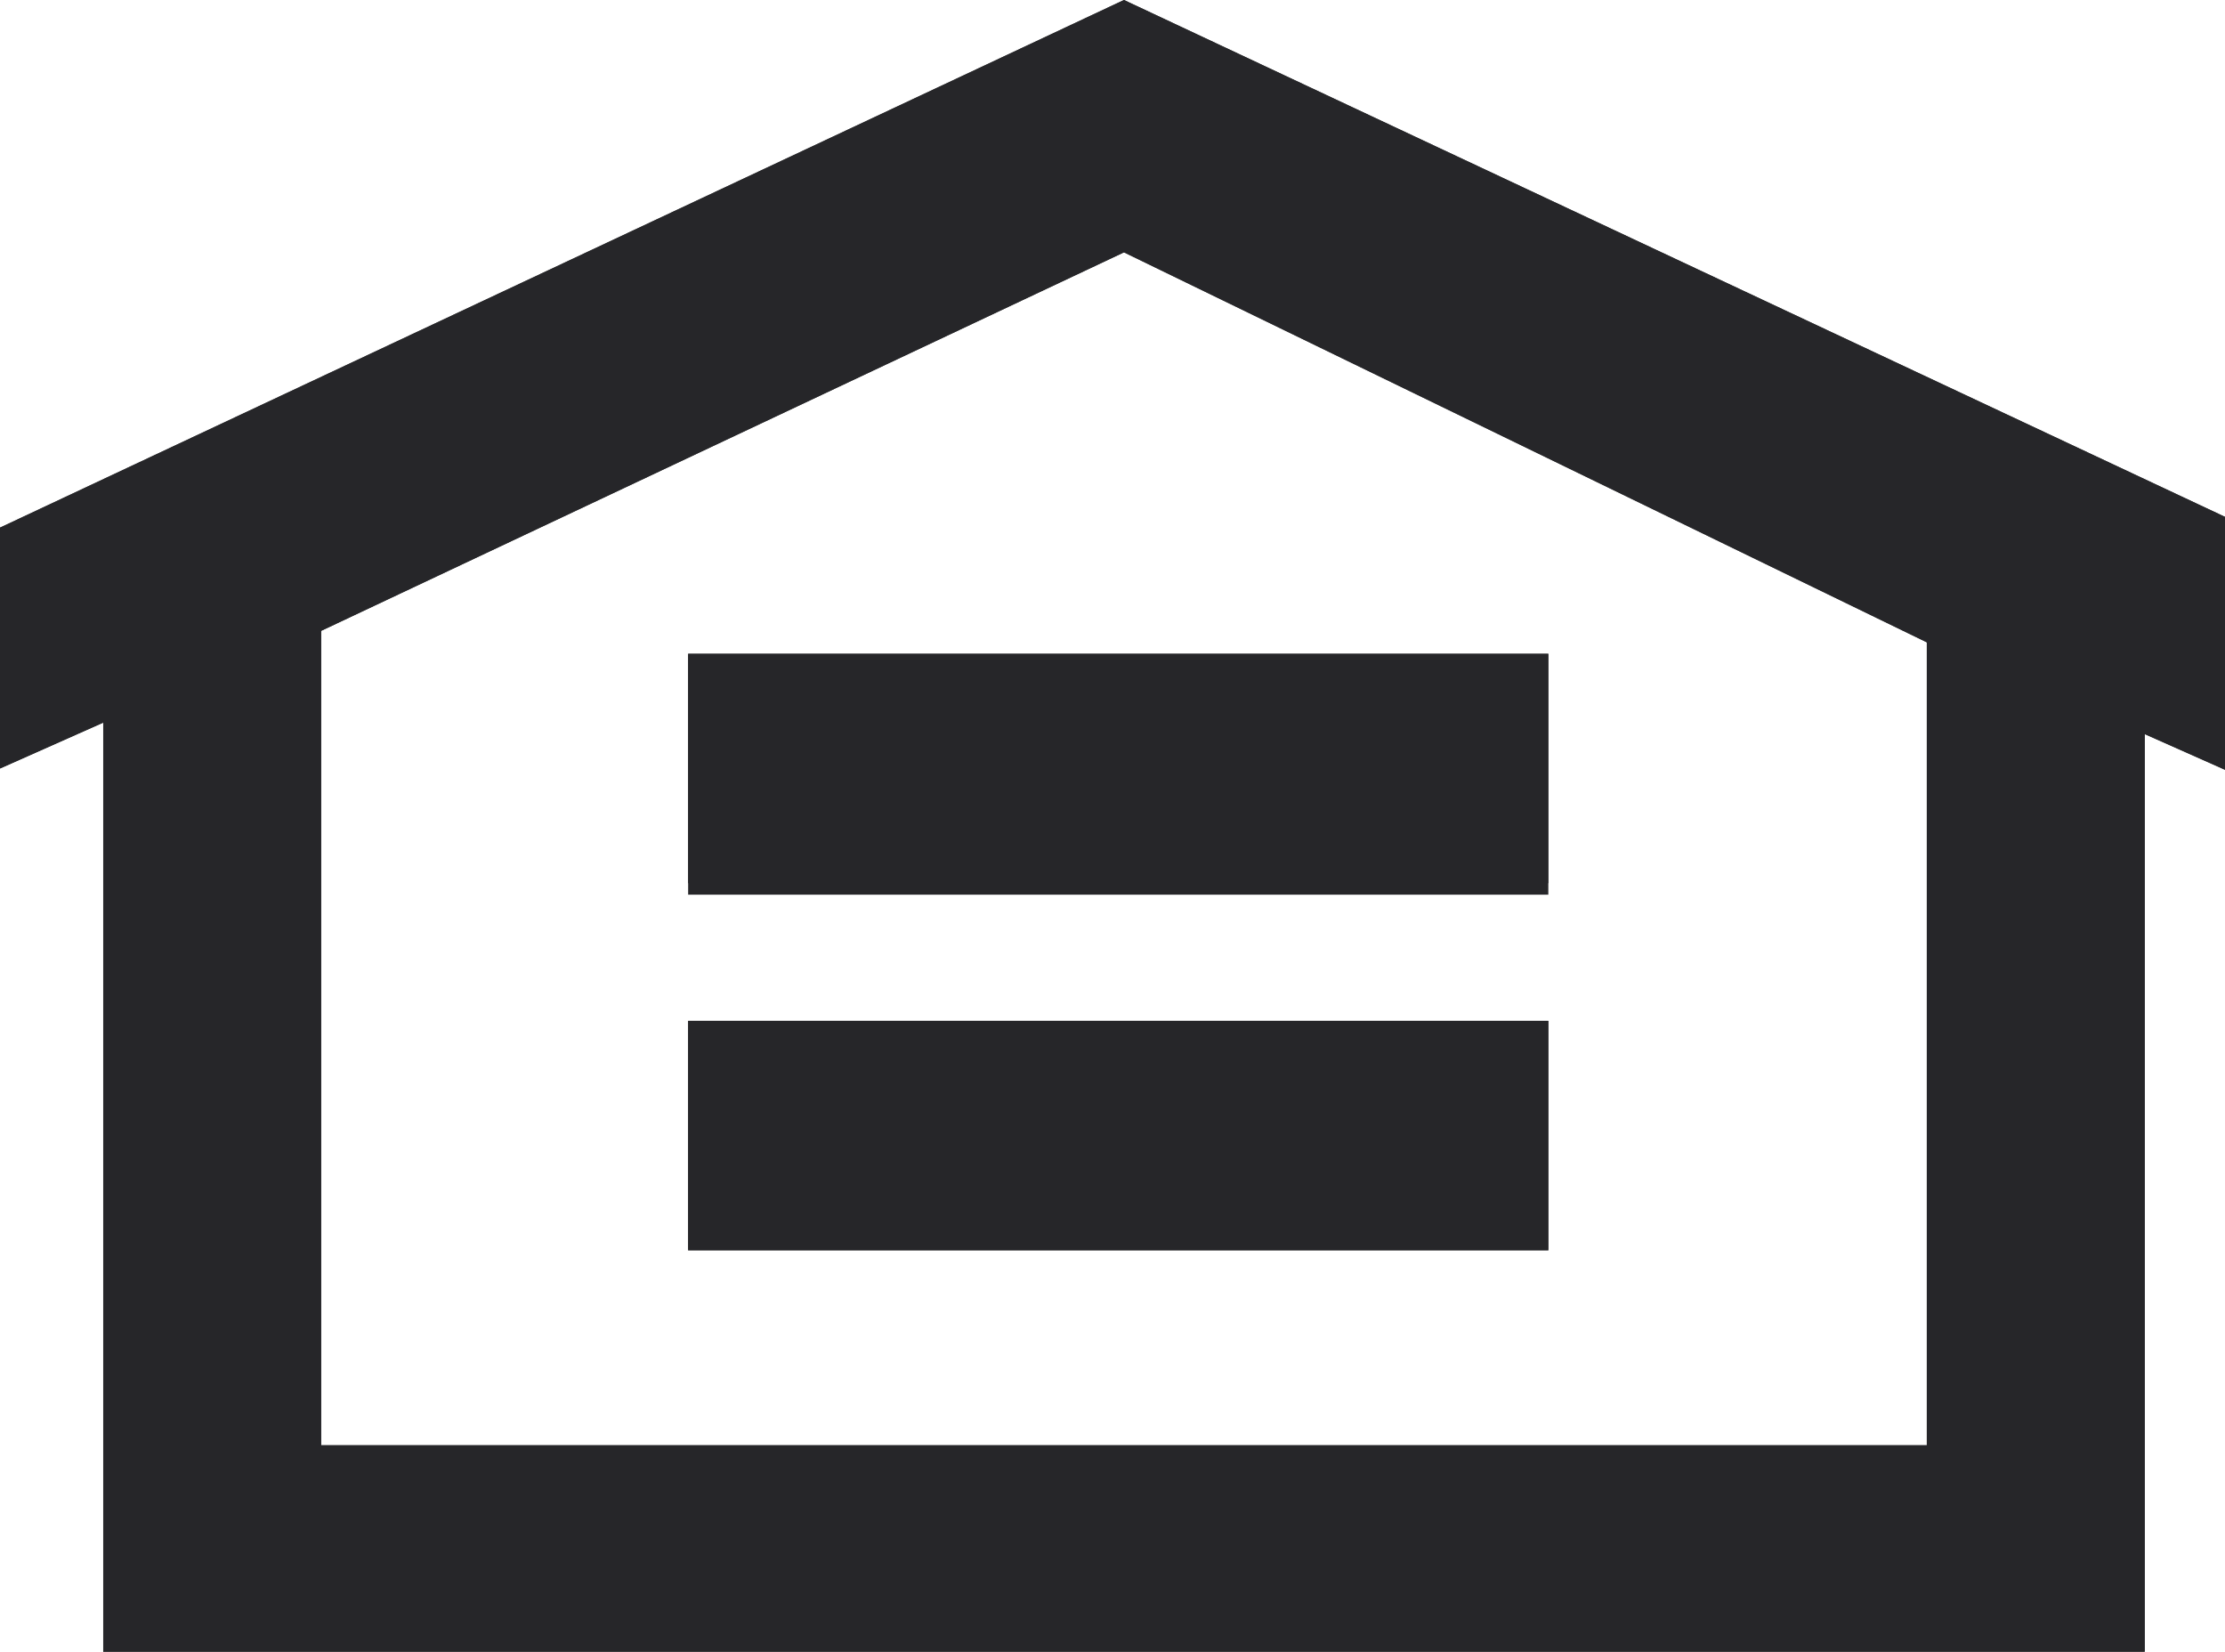
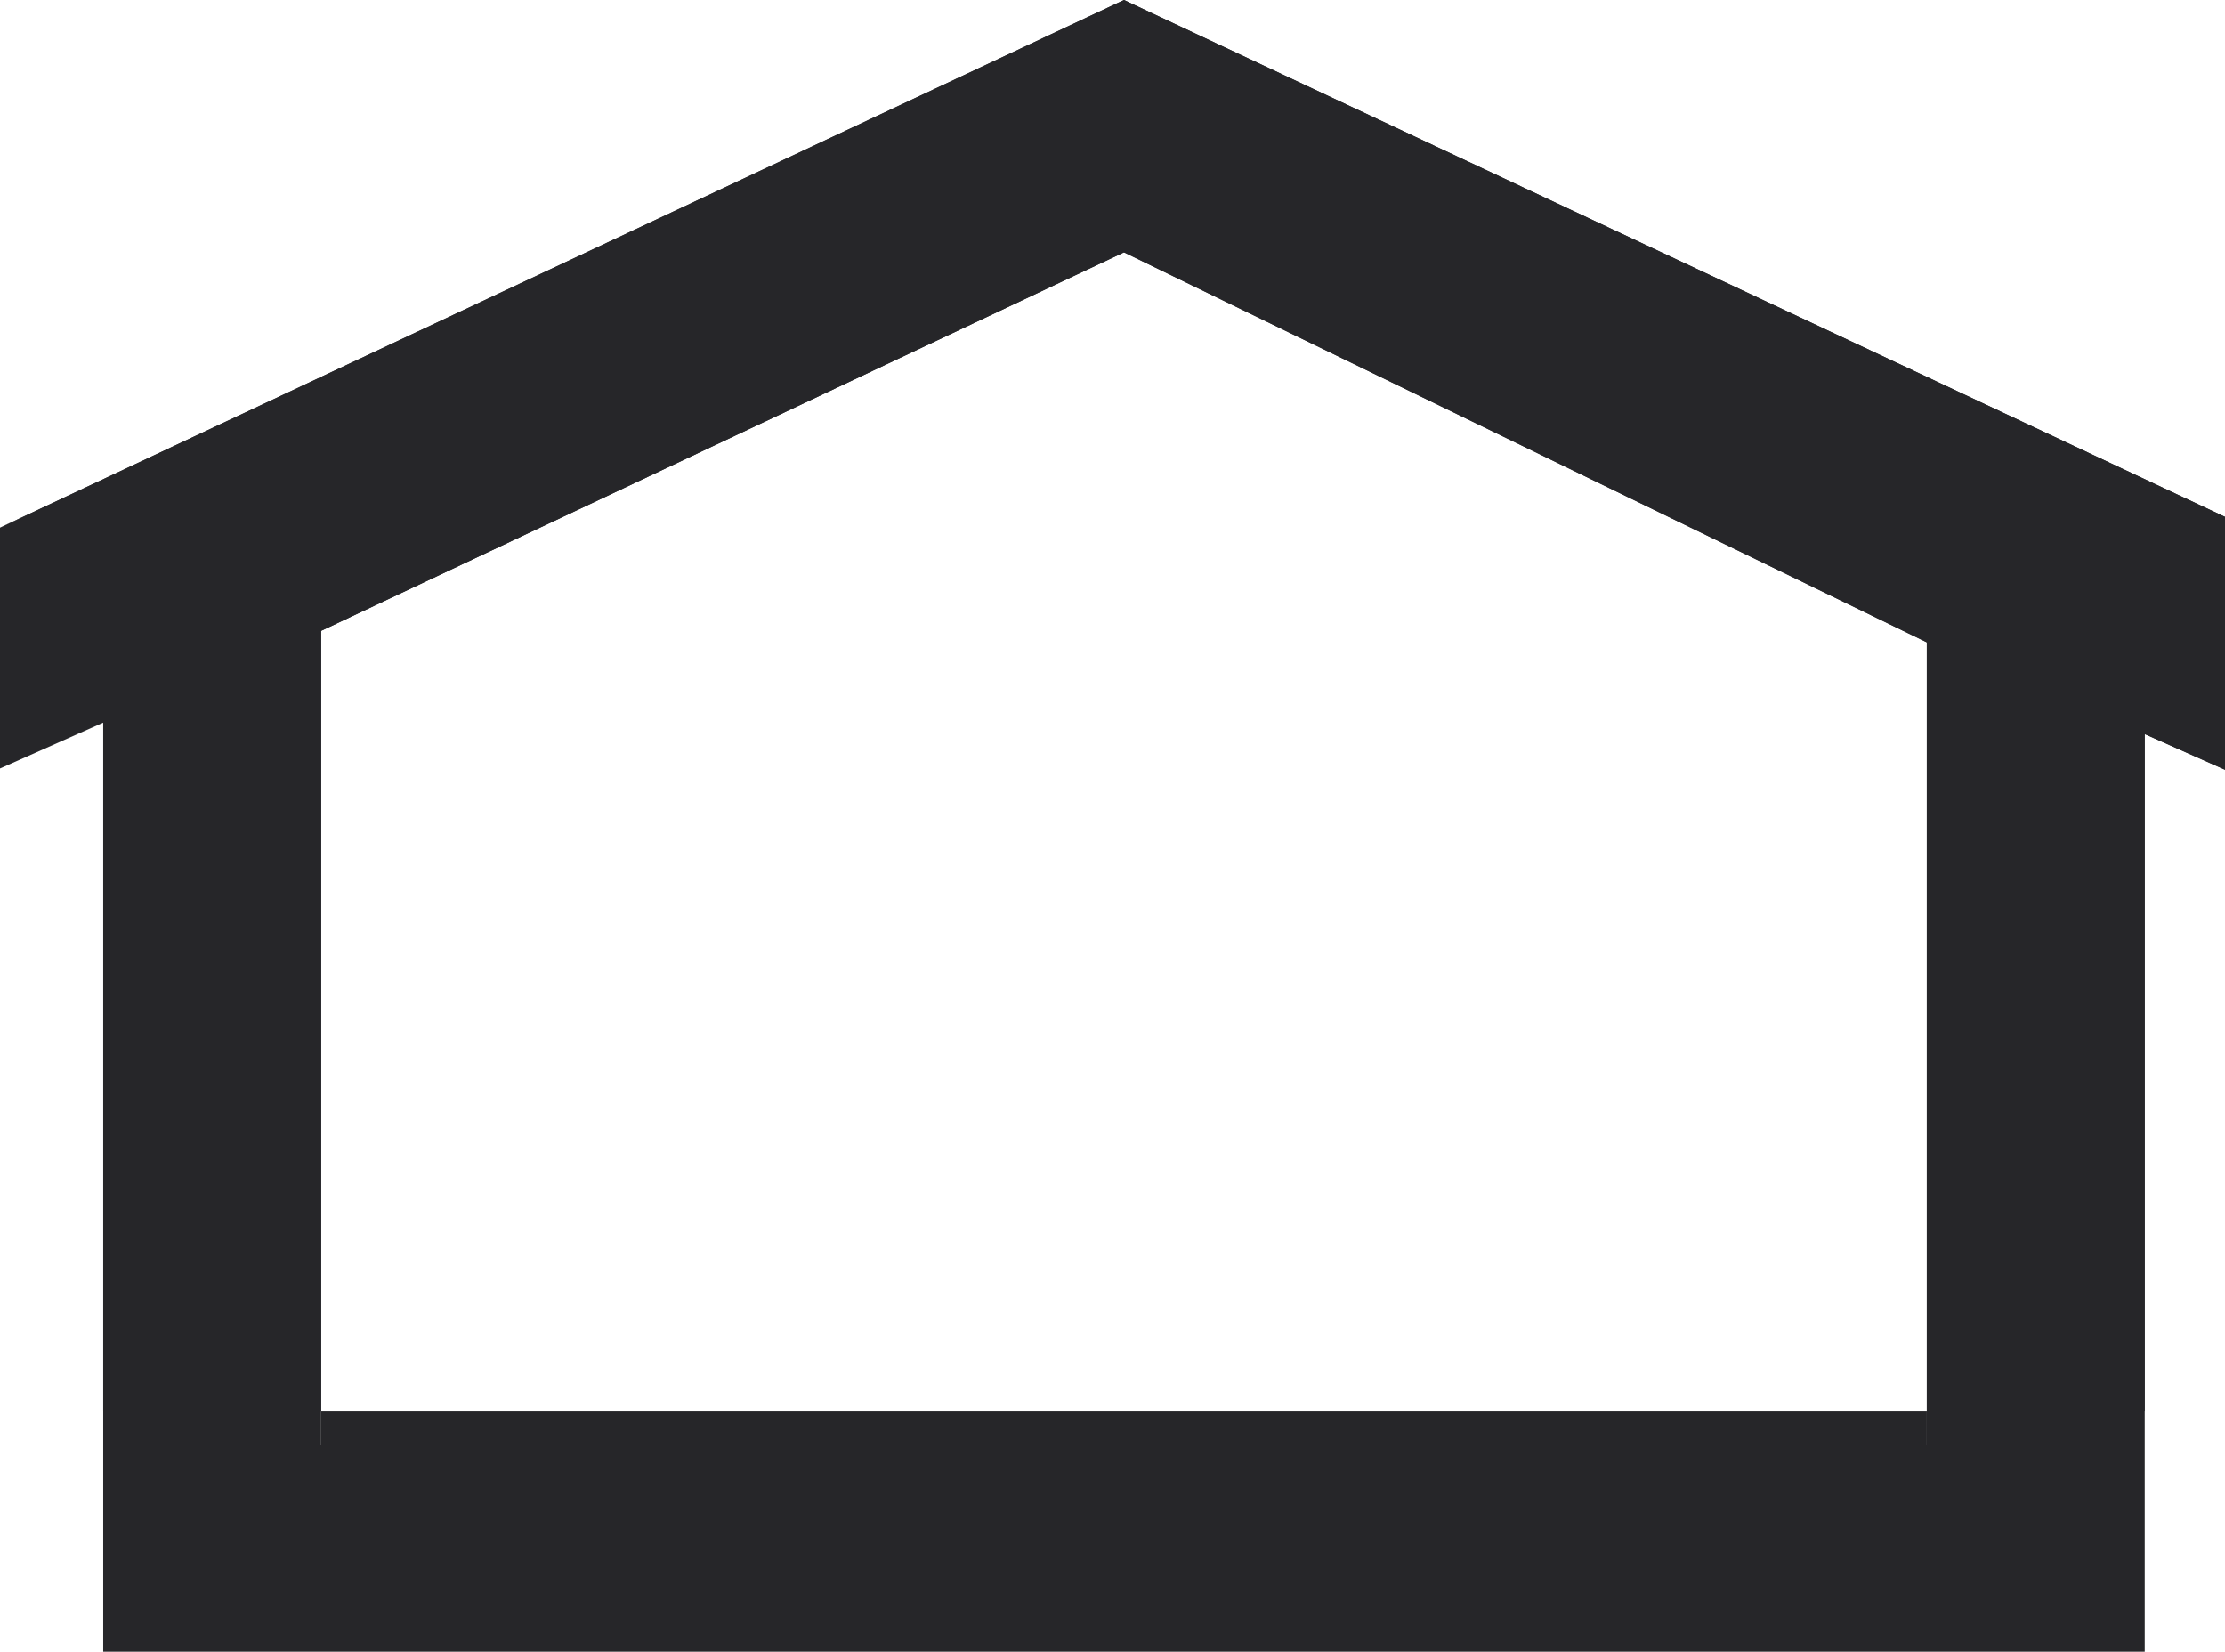
<svg xmlns="http://www.w3.org/2000/svg" version="1.1" id="Layer_1" x="0px" y="0px" viewBox="0 0 19.4 14.4" style="enable-background:new 0 0 19.4 14.4;" xml:space="preserve">
  <style type="text/css">
	.st0{fill:#262629;}
</style>
  <g>
    <path class="st0" d="M2.8,5.5l7-3.3l7,3.4v7h-14C2.8,12.6,2.8,5.5,2.8,5.5z M9.8,0L0,4.6v2.1l0.9-0.4v8.1h17.8v-8l0.9,0.4V4.6   L9.8,0z" />
-     <path class="st0" d="M2.8,5.5l7-3.3l7,3.4V10v2.6h-6.5H2.8V8.9V5.5z M9.8,0L0,4.6v2.1l0.9-0.4v3.6v4.5h8.9h8.9V9.5V6.4l0.9,0.4V4.6   L9.8,0z" />
-     <path class="st0" d="M6,8.9h7.5v2H6V8.9z M6,5.7h7.5v2H6V5.7z" />
-     <polygon class="st0" points="6,8.9 9.8,8.9 13.5,8.9 13.5,10.9 9.8,10.9 6,10.9  " />
-     <polygon class="st0" points="6,5.7 10.9,5.7 13.5,5.7 13.5,7.8 9.8,7.8 6,7.8  " />
+     <path class="st0" d="M2.8,5.5l7-3.3l7,3.4V10v2.6h-6.5H2.8V8.9V5.5z M9.8,0L0,4.6l0.9-0.4v3.6v4.5h8.9h8.9V9.5V6.4l0.9,0.4V4.6   L9.8,0z" />
  </g>
</svg>